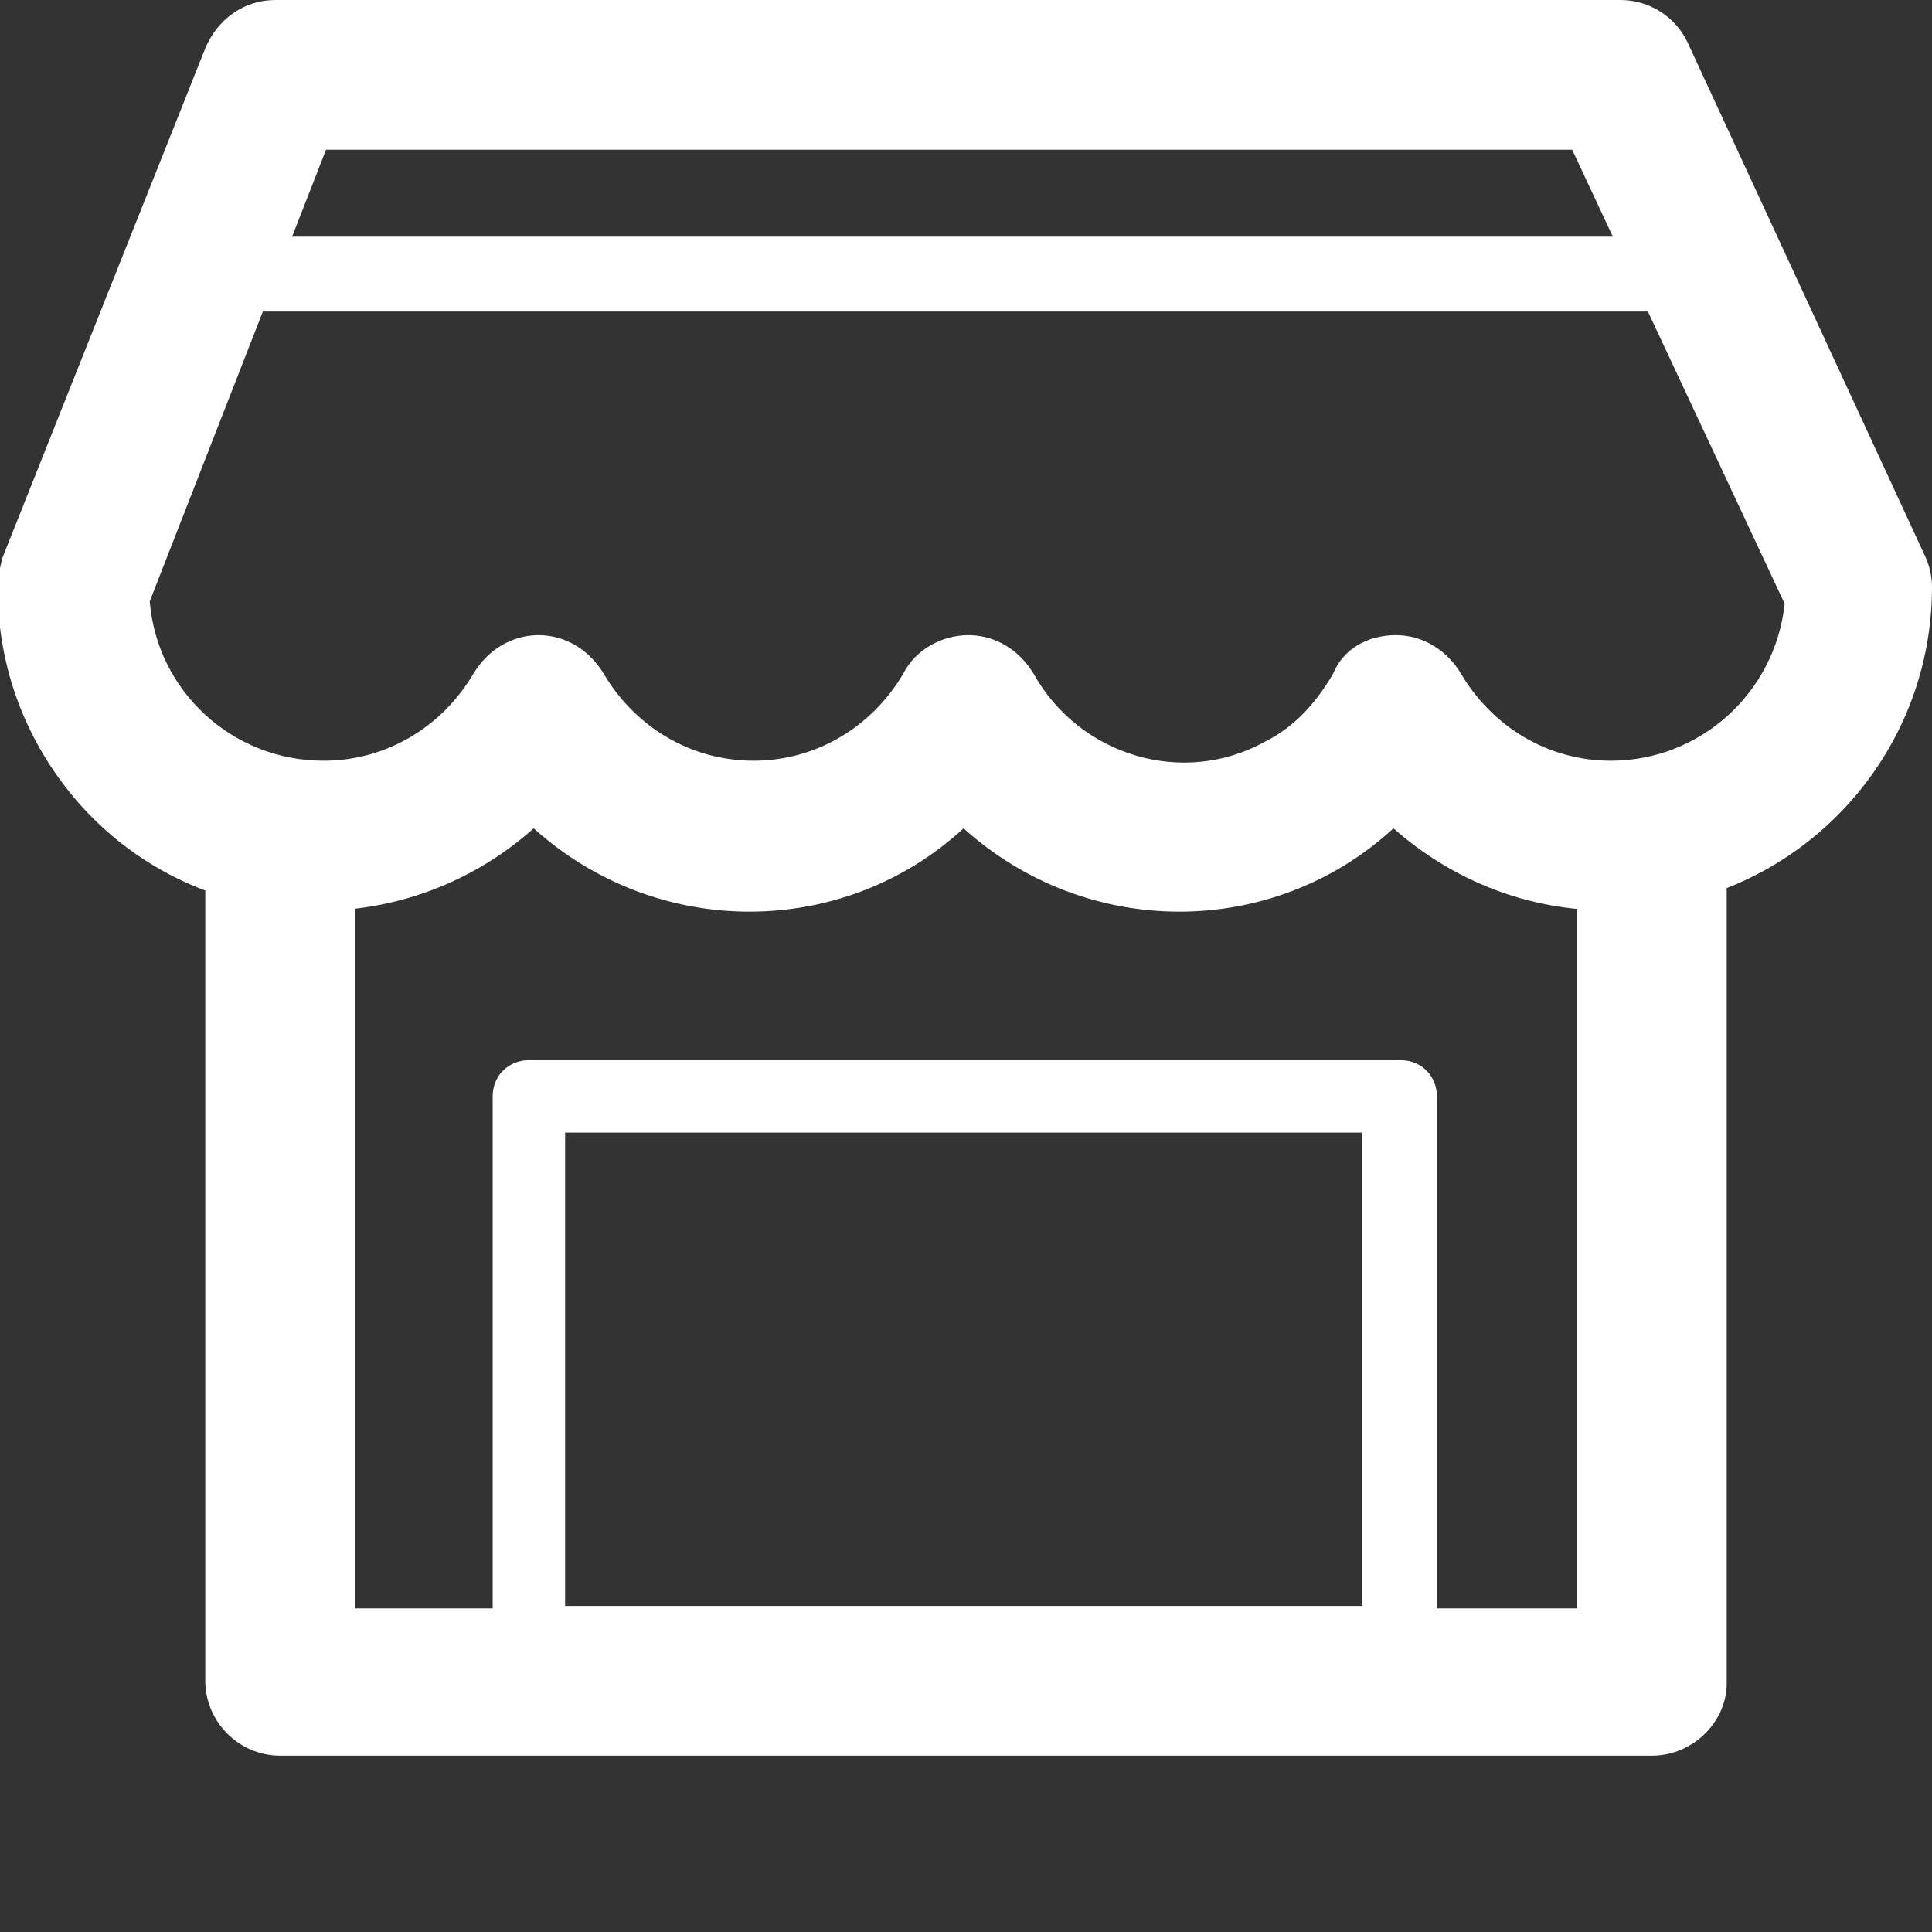
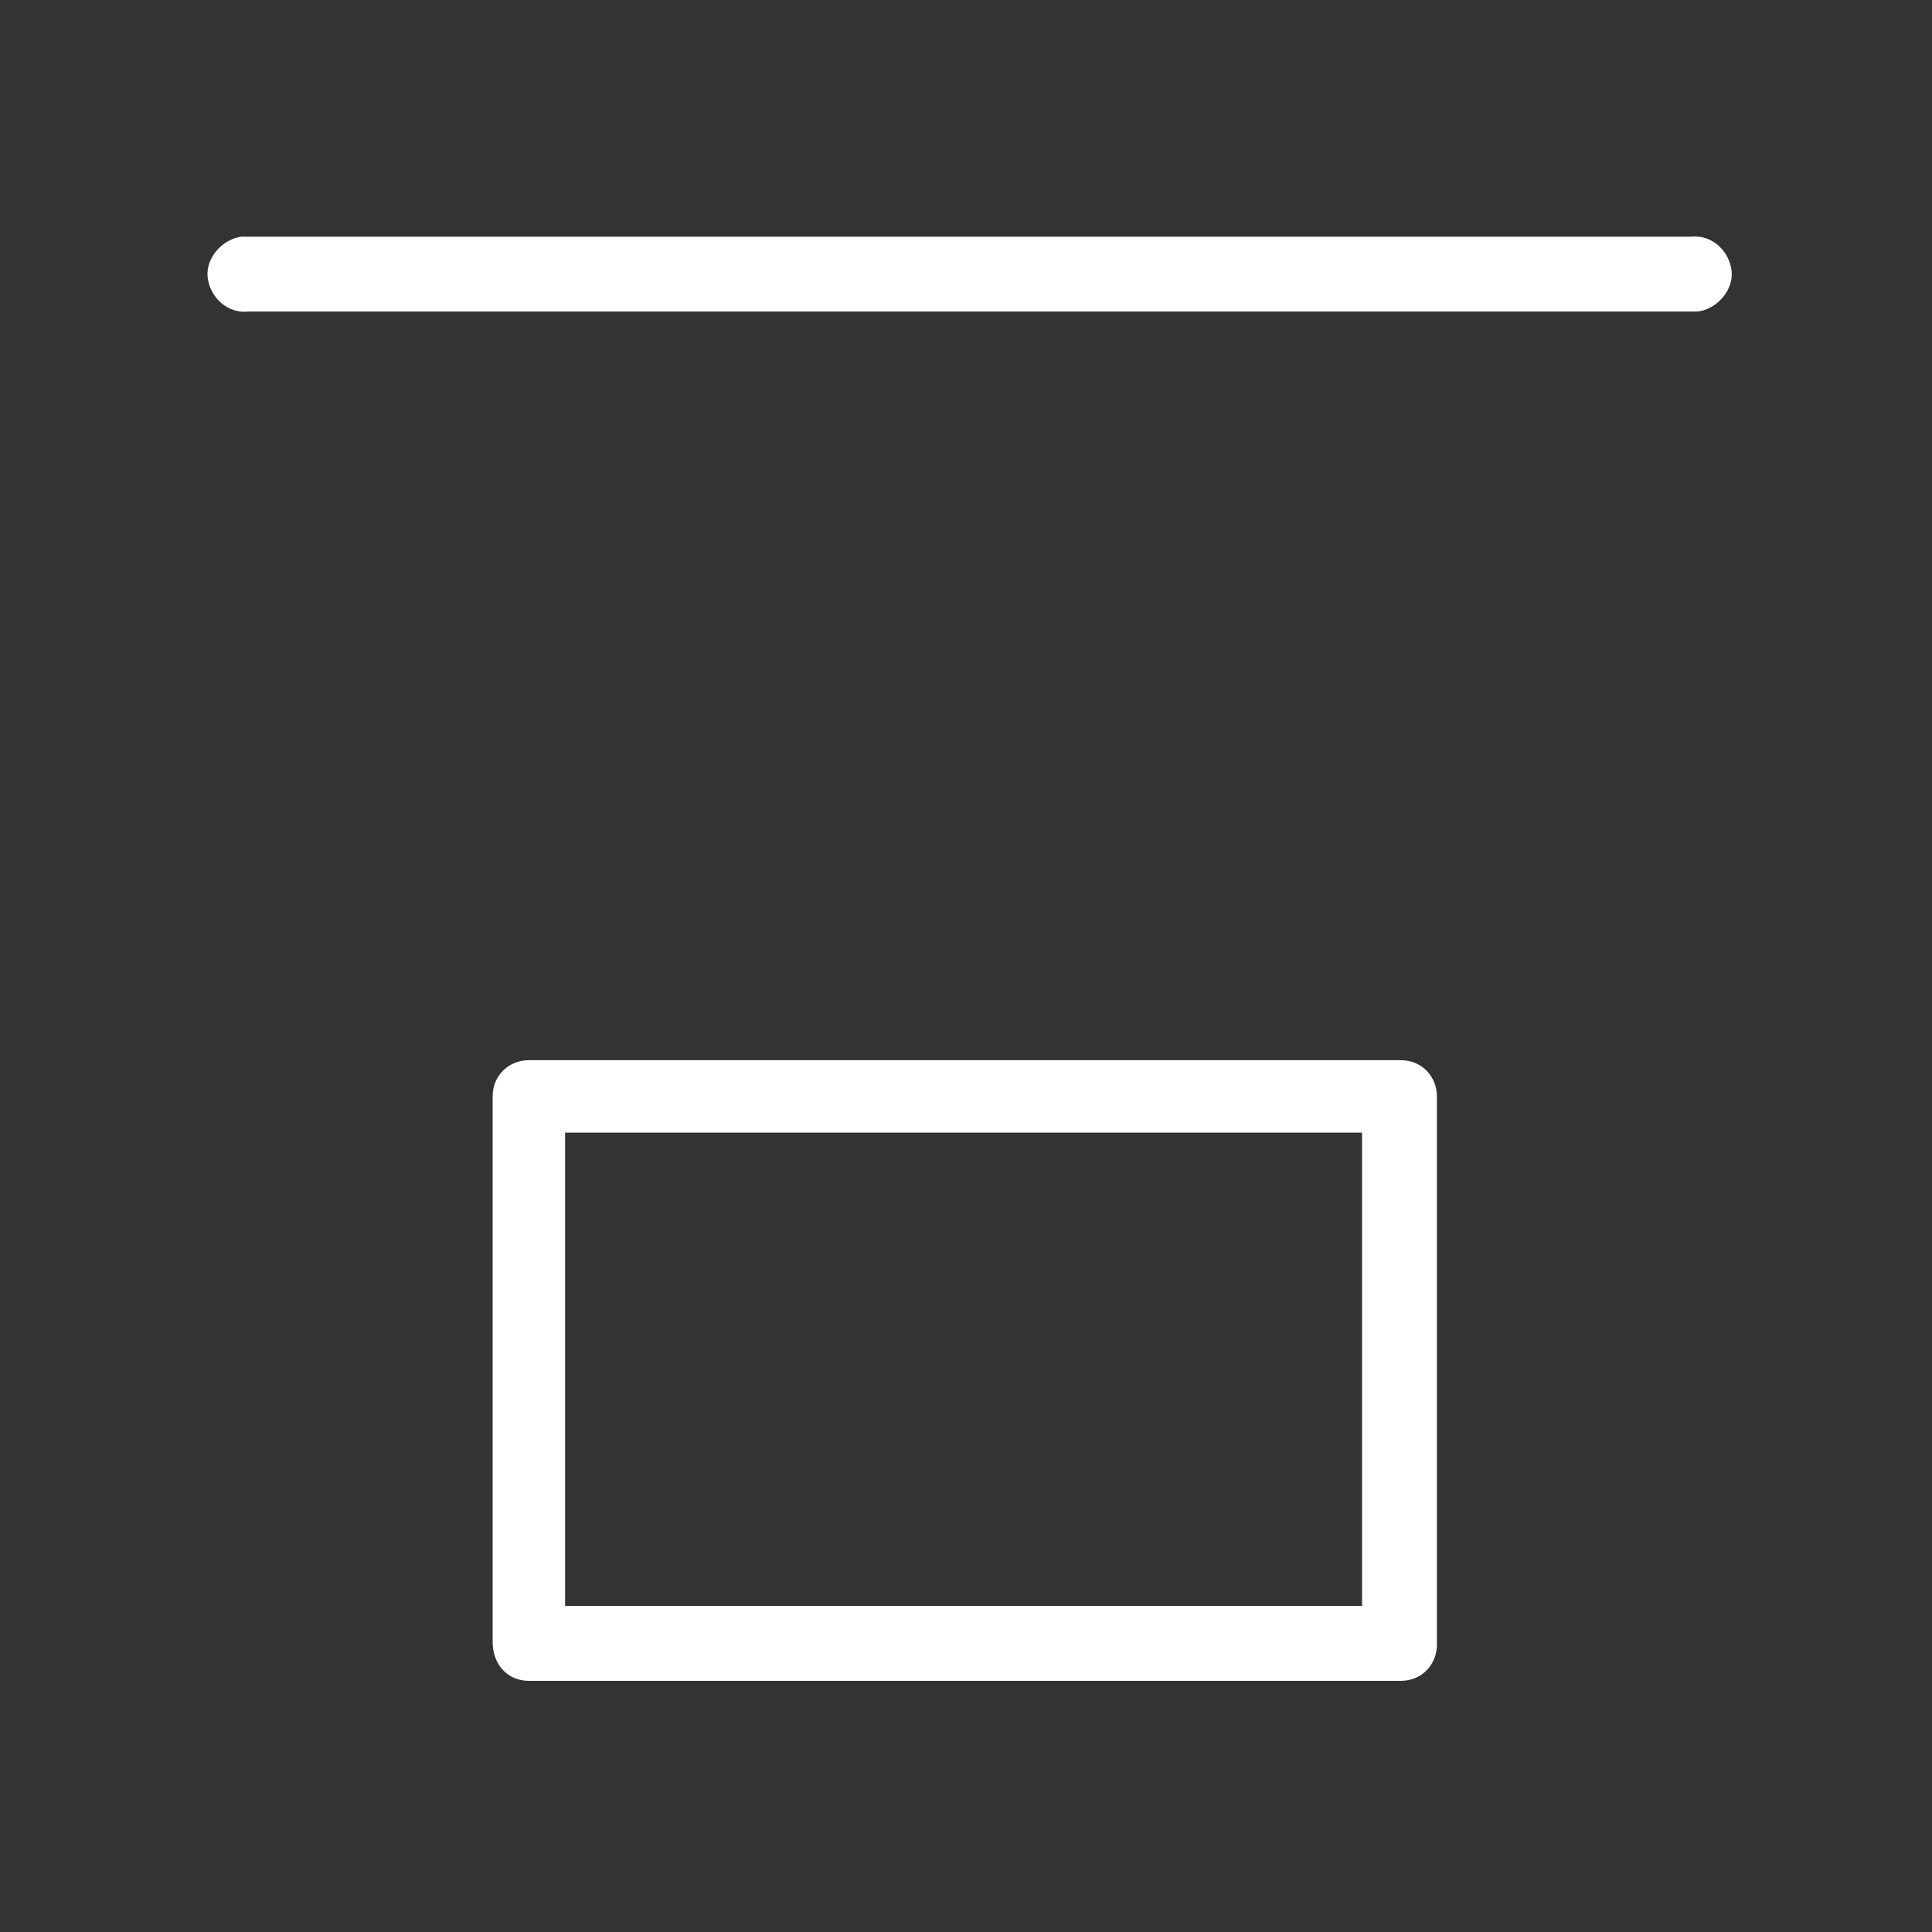
<svg xmlns="http://www.w3.org/2000/svg" version="1.1" id="圖層_1" x="0px" y="0px" viewBox="0 0 80 80" style="enable-background:new 0 0 80 80;" xml:space="preserve">
  <rect x="0" y="0" width="80" height="80" fill="#333333" stroke="none" />
  <style type="text/css">
	.st0{fill:#FFFFFF;}
</style>
  <title>home_about_01</title>
  <g>
-     <path class="st0" d="M66.6,37.7c-3.3,0-6.4-1.2-8.9-3.4c-5,4.6-12.7,4.6-17.8,0c-5,4.6-12.7,4.6-17.8,0c-5.5,4.9-13.9,4.5-18.8-1   c-2.2-2.5-3.4-5.6-3.4-9c0-0.4,0.1-0.8,0.2-1.2L8.5,2c0.5-1.2,1.6-2,2.9-2h55.7c1.2,0,2.3,0.7,2.8,1.8L79.7,23   c0.2,0.4,0.3,0.9,0.3,1.3C80,31.7,74,37.7,66.6,37.7L66.6,37.7z M57.8,26.3c1.1,0,2.1,0.6,2.7,1.6c1.3,2.2,3.6,3.6,6.2,3.6   c3.7,0,6.8-2.8,7.2-6.5L65.1,6.2H13.5L6.2,24.9c0.3,3.7,3.4,6.6,7.2,6.6c2.6,0,4.9-1.4,6.2-3.6c0.6-1,1.6-1.6,2.7-1.6l0,0   c1.1,0,2.1,0.6,2.7,1.6c1.3,2.2,3.6,3.6,6.2,3.6s4.9-1.4,6.2-3.6c0.5-1,1.6-1.6,2.7-1.6l0,0c1.1,0,2.1,0.6,2.7,1.6   c1.9,3.4,6.2,4.7,9.6,2.8c1.2-0.6,2.1-1.6,2.8-2.8C55.6,26.9,56.6,26.3,57.8,26.3L57.8,26.3z" />
-     <path class="st0" d="M68.4,72.7H11.6c-1.7,0-3.1-1.4-3.1-3.1l0,0v-34c0-1.7,1.4-3.1,3.1-3.1s3.1,1.4,3.1,3.1v31h50.6v-31   c-0.1-1.7,1.2-3.2,2.9-3.3c1.7-0.1,3.2,1.2,3.3,2.9c0,0.1,0,0.2,0,0.4v34.1C71.5,71.3,70.1,72.7,68.4,72.7L68.4,72.7z" />
    <path class="st0" d="M58,69.6H21.9c-0.9,0-1.5-0.7-1.5-1.6l0,0V45.4c0-0.9,0.7-1.5,1.5-1.5l0,0H58c0.9,0,1.5,0.7,1.5,1.5l0,0v22.7   C59.5,68.9,58.9,69.6,58,69.6z M23.4,66.5h33V46.9h-33C23.4,46.9,23.4,66.5,23.4,66.5z" />
    <path class="st0" d="M70,12.9H10.3c-0.9,0.1-1.6-0.6-1.7-1.4S9.2,9.9,10,9.8c0.1,0,0.2,0,0.2,0H70c0.9-0.1,1.6,0.6,1.7,1.4   s-0.6,1.6-1.4,1.7C70.2,12.9,70.1,12.9,70,12.9z" />
  </g>
</svg>